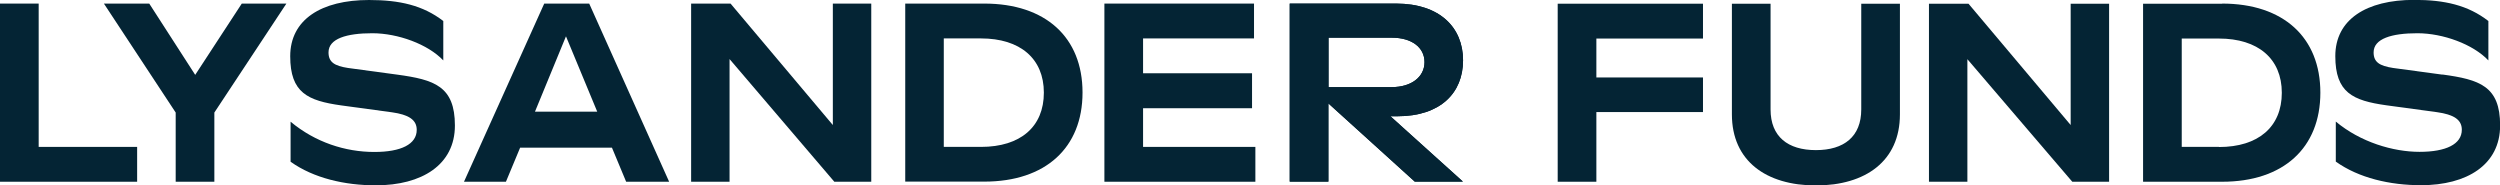
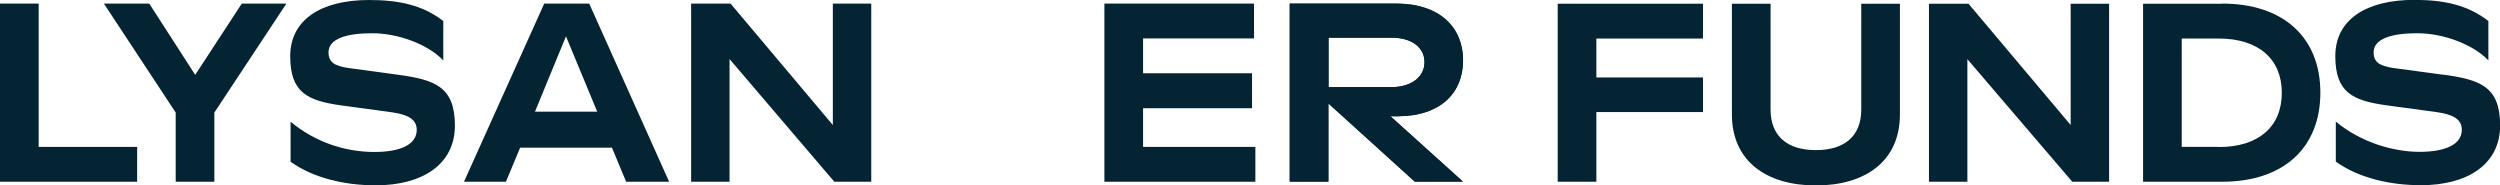
<svg xmlns="http://www.w3.org/2000/svg" id="Layer_1" data-name="Layer 1" version="1.1" viewBox="0 0 2023.5 150">
  <defs>
    <style> .cls-1 { fill: #042434; stroke-width: 0px; } </style>
  </defs>
  <path class="cls-1" d="M303,123c-23.5,0-47.8-7.8-67.8-24.5v32.4c18.6,13.3,43.9,19.1,69,19.1,37.1,0,64-16.5,64-48.4s-16.7-37.1-46.7-41.2l-39.9-5.4c-10.9-1.7-15.7-4.7-15.7-12.6,0-11.1,14.6-15.5,35.4-15.5s45.1,8.9,57.5,22v-31.9C342.3,4.3,323.4,0,298.7,0c-38.7,0-63.8,15.9-63.8,45.5s14.2,36,41.2,39.8l41.2,5.6c13.4,1.9,20,6,20,14.2,0,11.7-12.8,17.9-34.2,17.9Z" />
  <g>
    <path class="cls-1" d="M1976.8,60.4l-39.9-5.4c-10.9-1.7-15.7-4.7-15.7-12.6,0-11.1,14.6-15.5,35.4-15.5s45.1,8.9,57.5,22v-31.9c-16.5-12.8-35.4-17.1-60.1-17.1-38.7,0-63.8,15.9-63.8,45.5s14.2,36,41.2,39.8l41.2,5.6c13.4,1.9,20,6,20,14.2,0,11.7-12.8,17.9-34.2,17.9s-47.8-7.8-67.8-24.5v32.4c18.6,13.3,43.9,19.1,69,19.1,37.1,0,64-16.5,64-48.4s-16.7-37.1-46.7-41.2Z" />
    <polygon class="cls-1" points="1260.8 147.1 1292.1 147.1 1292.1 90.7 1378.4 90.7 1378.4 62.7 1292.1 62.7 1292.1 31.2 1378.4 31.2 1378.4 3 1260.8 3 1260.8 147.1" />
    <path class="cls-1" d="M1506.5,88.6c0,22-14,32.9-36.7,32.9s-36.7-10.9-36.7-32.9V3h-31.3v89.6c0,37.7,27.8,57.5,68,57.5s68-19.8,68-57.5V3h-31.3v85.7Z" />
    <polygon class="cls-1" points="1676 101.2 1593.3 3 1561.3 3 1561.3 147.1 1592.4 147.1 1592.4 47.9 1677.3 147.1 1707.1 147.1 1707.1 3 1676 3 1676 101.2" />
    <path class="cls-1" d="M1798.6,3h-64v144.1h64c49.6,0,79.5-27.4,79.5-72.1s-29.9-72.1-79.5-72.1ZM1796,118.9h-30.1V31.2h30.1c31.7,0,50.9,16.3,50.9,43.9s-19,43.9-50.9,43.9Z" />
  </g>
  <polygon class="cls-1" points="0 2.9 0 147.1 111 147.1 111 118.9 31.3 118.9 31.3 2.9 0 2.9" />
  <polygon class="cls-1" points="173.5 147.1 173.5 91.1 231.8 2.9 195.7 2.9 158 60.6 120.8 2.9 84.1 2.9 142.2 91.1 142.2 147.1 173.5 147.1" />
  <polygon class="cls-1" points="674.1 101.2 591.3 2.9 559.4 2.9 559.4 147.1 590.5 147.1 590.5 47.8 675.3 147.1 705.2 147.1 705.2 2.9 674.1 2.9 674.1 101.2" />
-   <path class="cls-1" d="M796.7,2.9h-64v144.1h64c49.6,0,79.5-27.4,79.5-72.1S846.3,2.9,796.7,2.9ZM794,118.9h-30.1V31.1h30.1c31.7,0,50.9,16.3,50.9,43.9s-18.9,43.9-50.9,43.9Z" />
  <polygon class="cls-1" points="925.2 87.6 1013.4 87.6 1013.4 59.3 925.2 59.3 925.2 31.1 1015 31.1 1015 2.9 893.9 2.9 893.9 147.1 1016.1 147.1 1016.1 118.9 925.2 118.9 925.2 87.6" />
  <path class="cls-1" d="M1131.1,94.1c34.8,0,53.1-18.9,53.1-45.3s-18.7-45.9-54.2-45.9h-86.1v144.1h31.3v-63.3l69.9,63.3h39l-58.7-52.9h5.6ZM1075.3,30.5h51.3c15.9,0,26.4,7.8,26.4,19.8s-10.7,20.2-26.4,20.2h-51.3V30.5Z" />
  <path class="cls-1" d="M375.5,147.1h34l11.5-27.6h74.3l11.5,27.6h34.8L476.9,2.9h-36.4l-64.9,144.1ZM483.5,90.4h-50.5l25.1-61,25.3,61Z" />
  <path class="cls-1" d="M1131.1,94.1c34.8,0,53.1-18.9,53.1-45.3s-18.7-45.9-54.2-45.9h-86.1v144.1h31.3v-63.3l69.9,63.3h39l-58.7-52.9h5.6ZM1075.3,30.5h51.3c15.9,0,26.4,7.8,26.4,19.8s-10.7,20.2-26.4,20.2h-51.3V30.5Z" />
</svg>